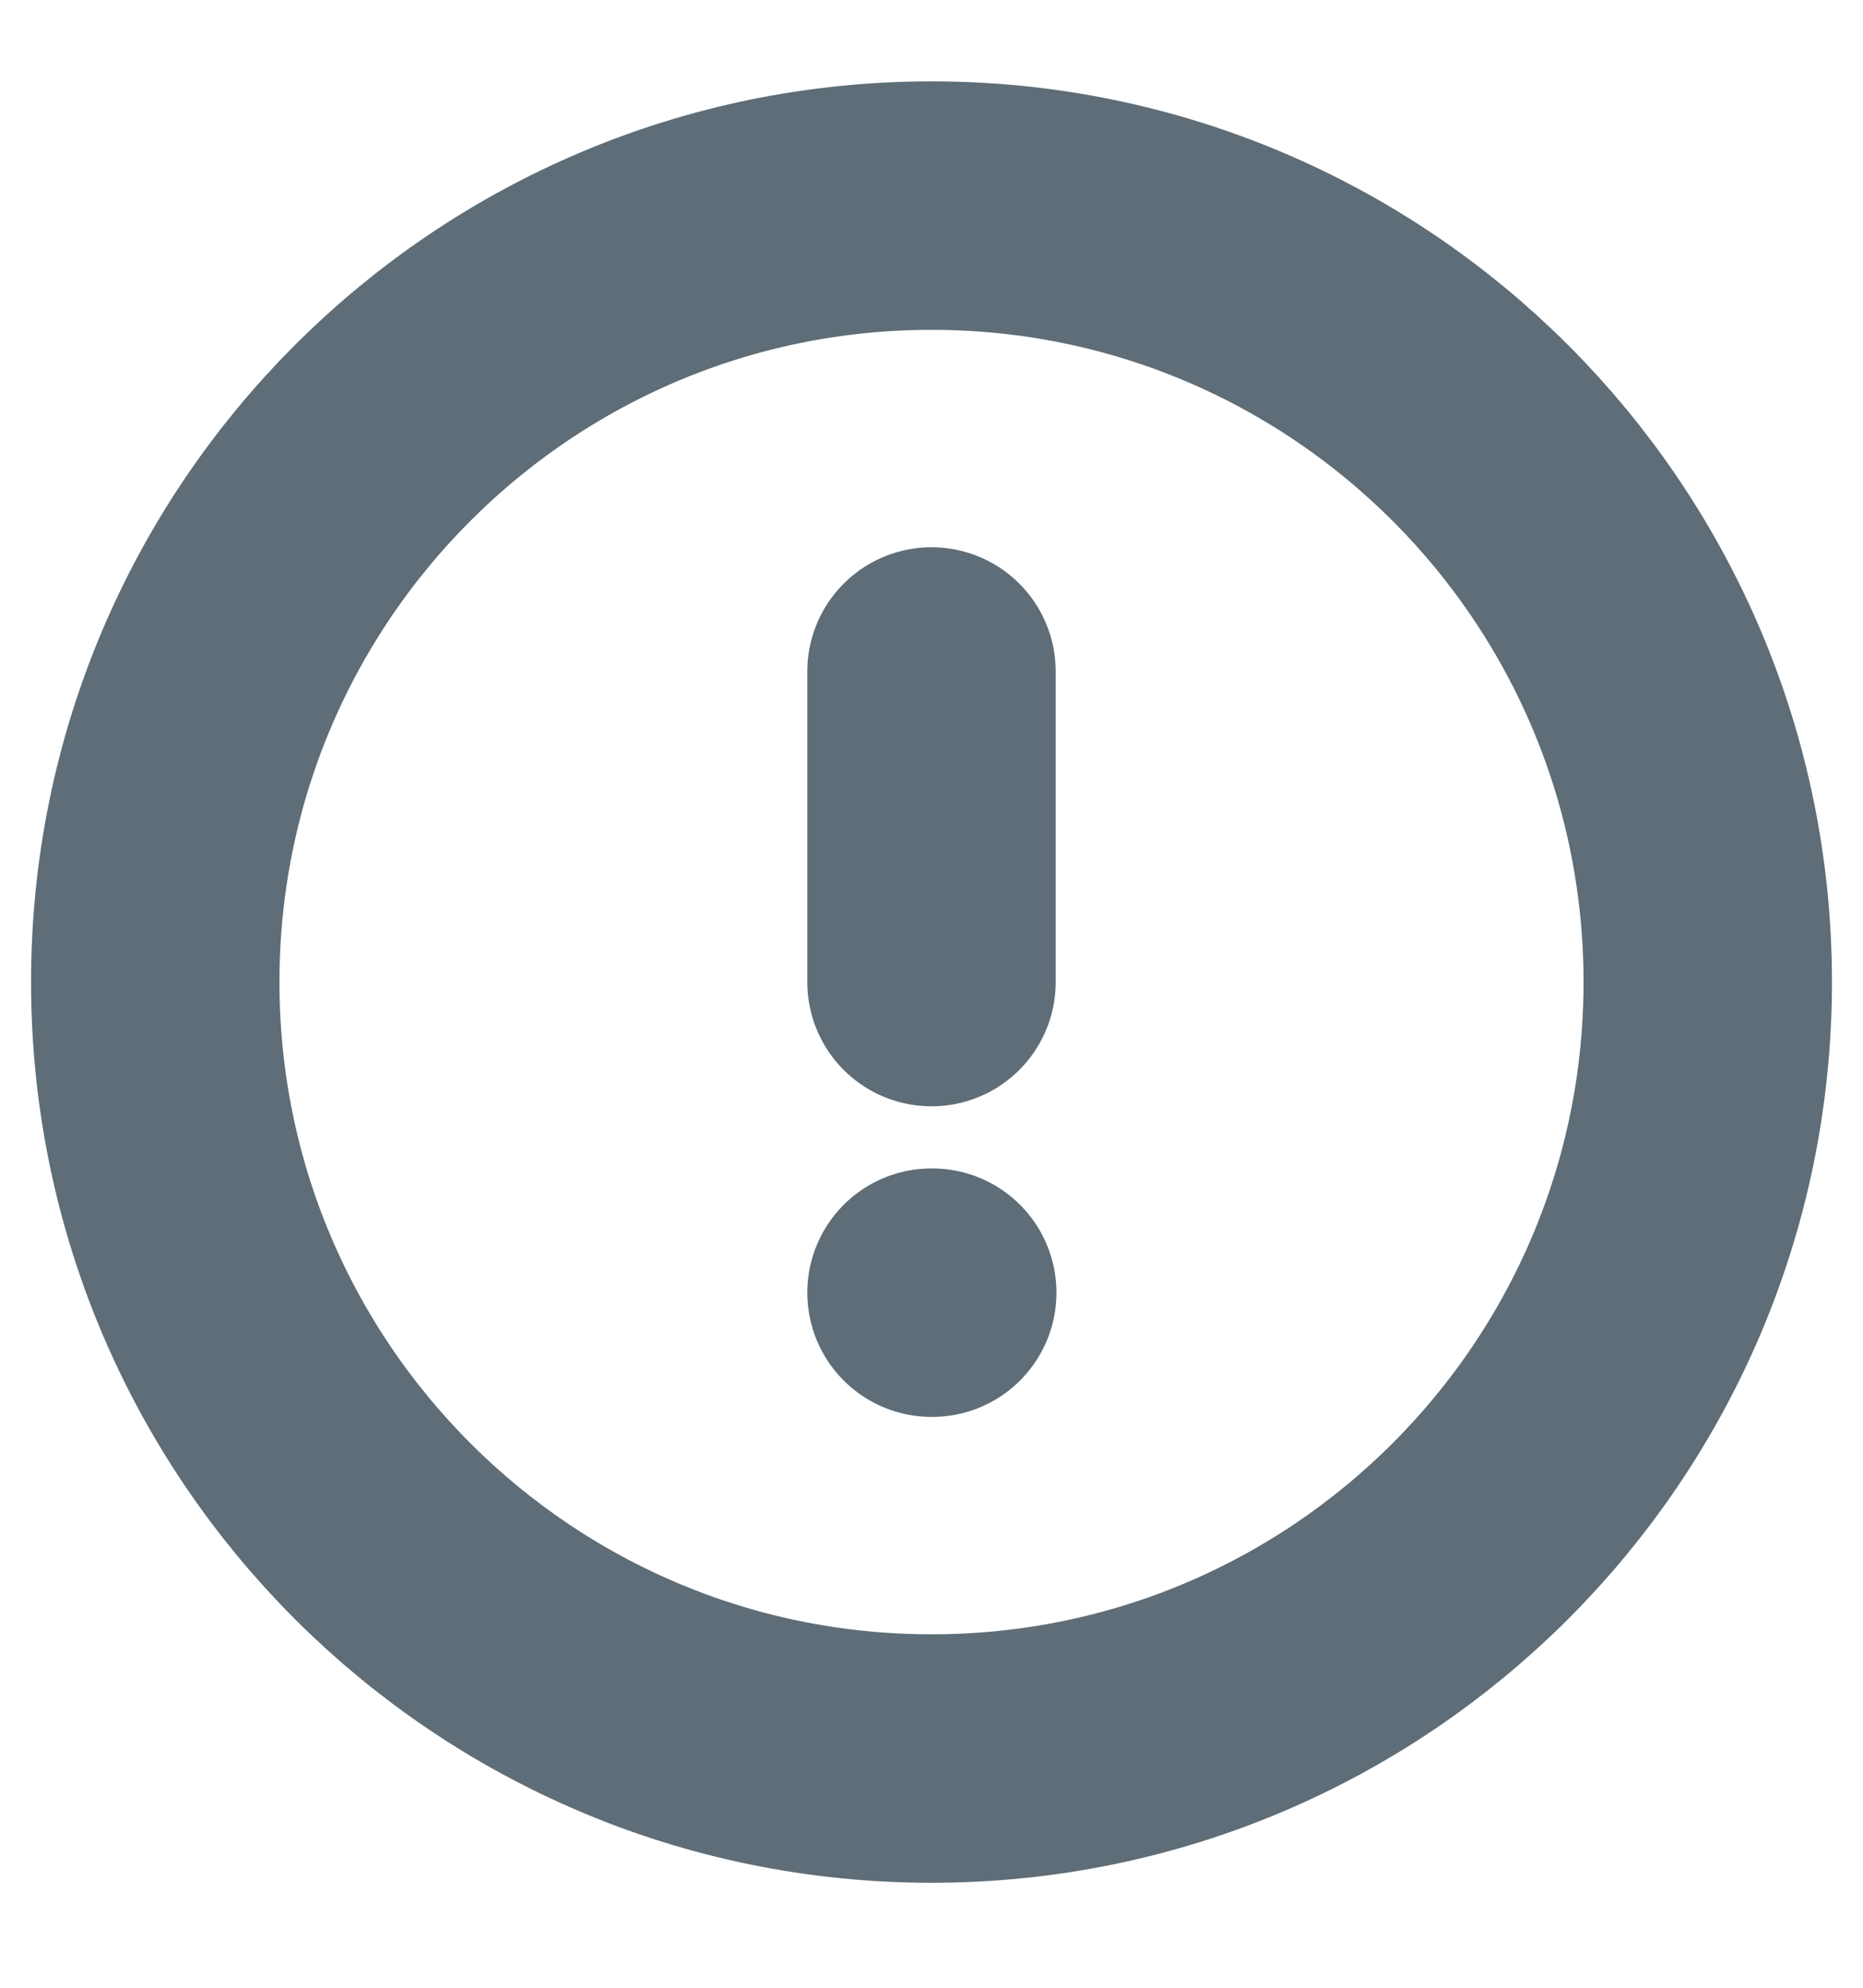
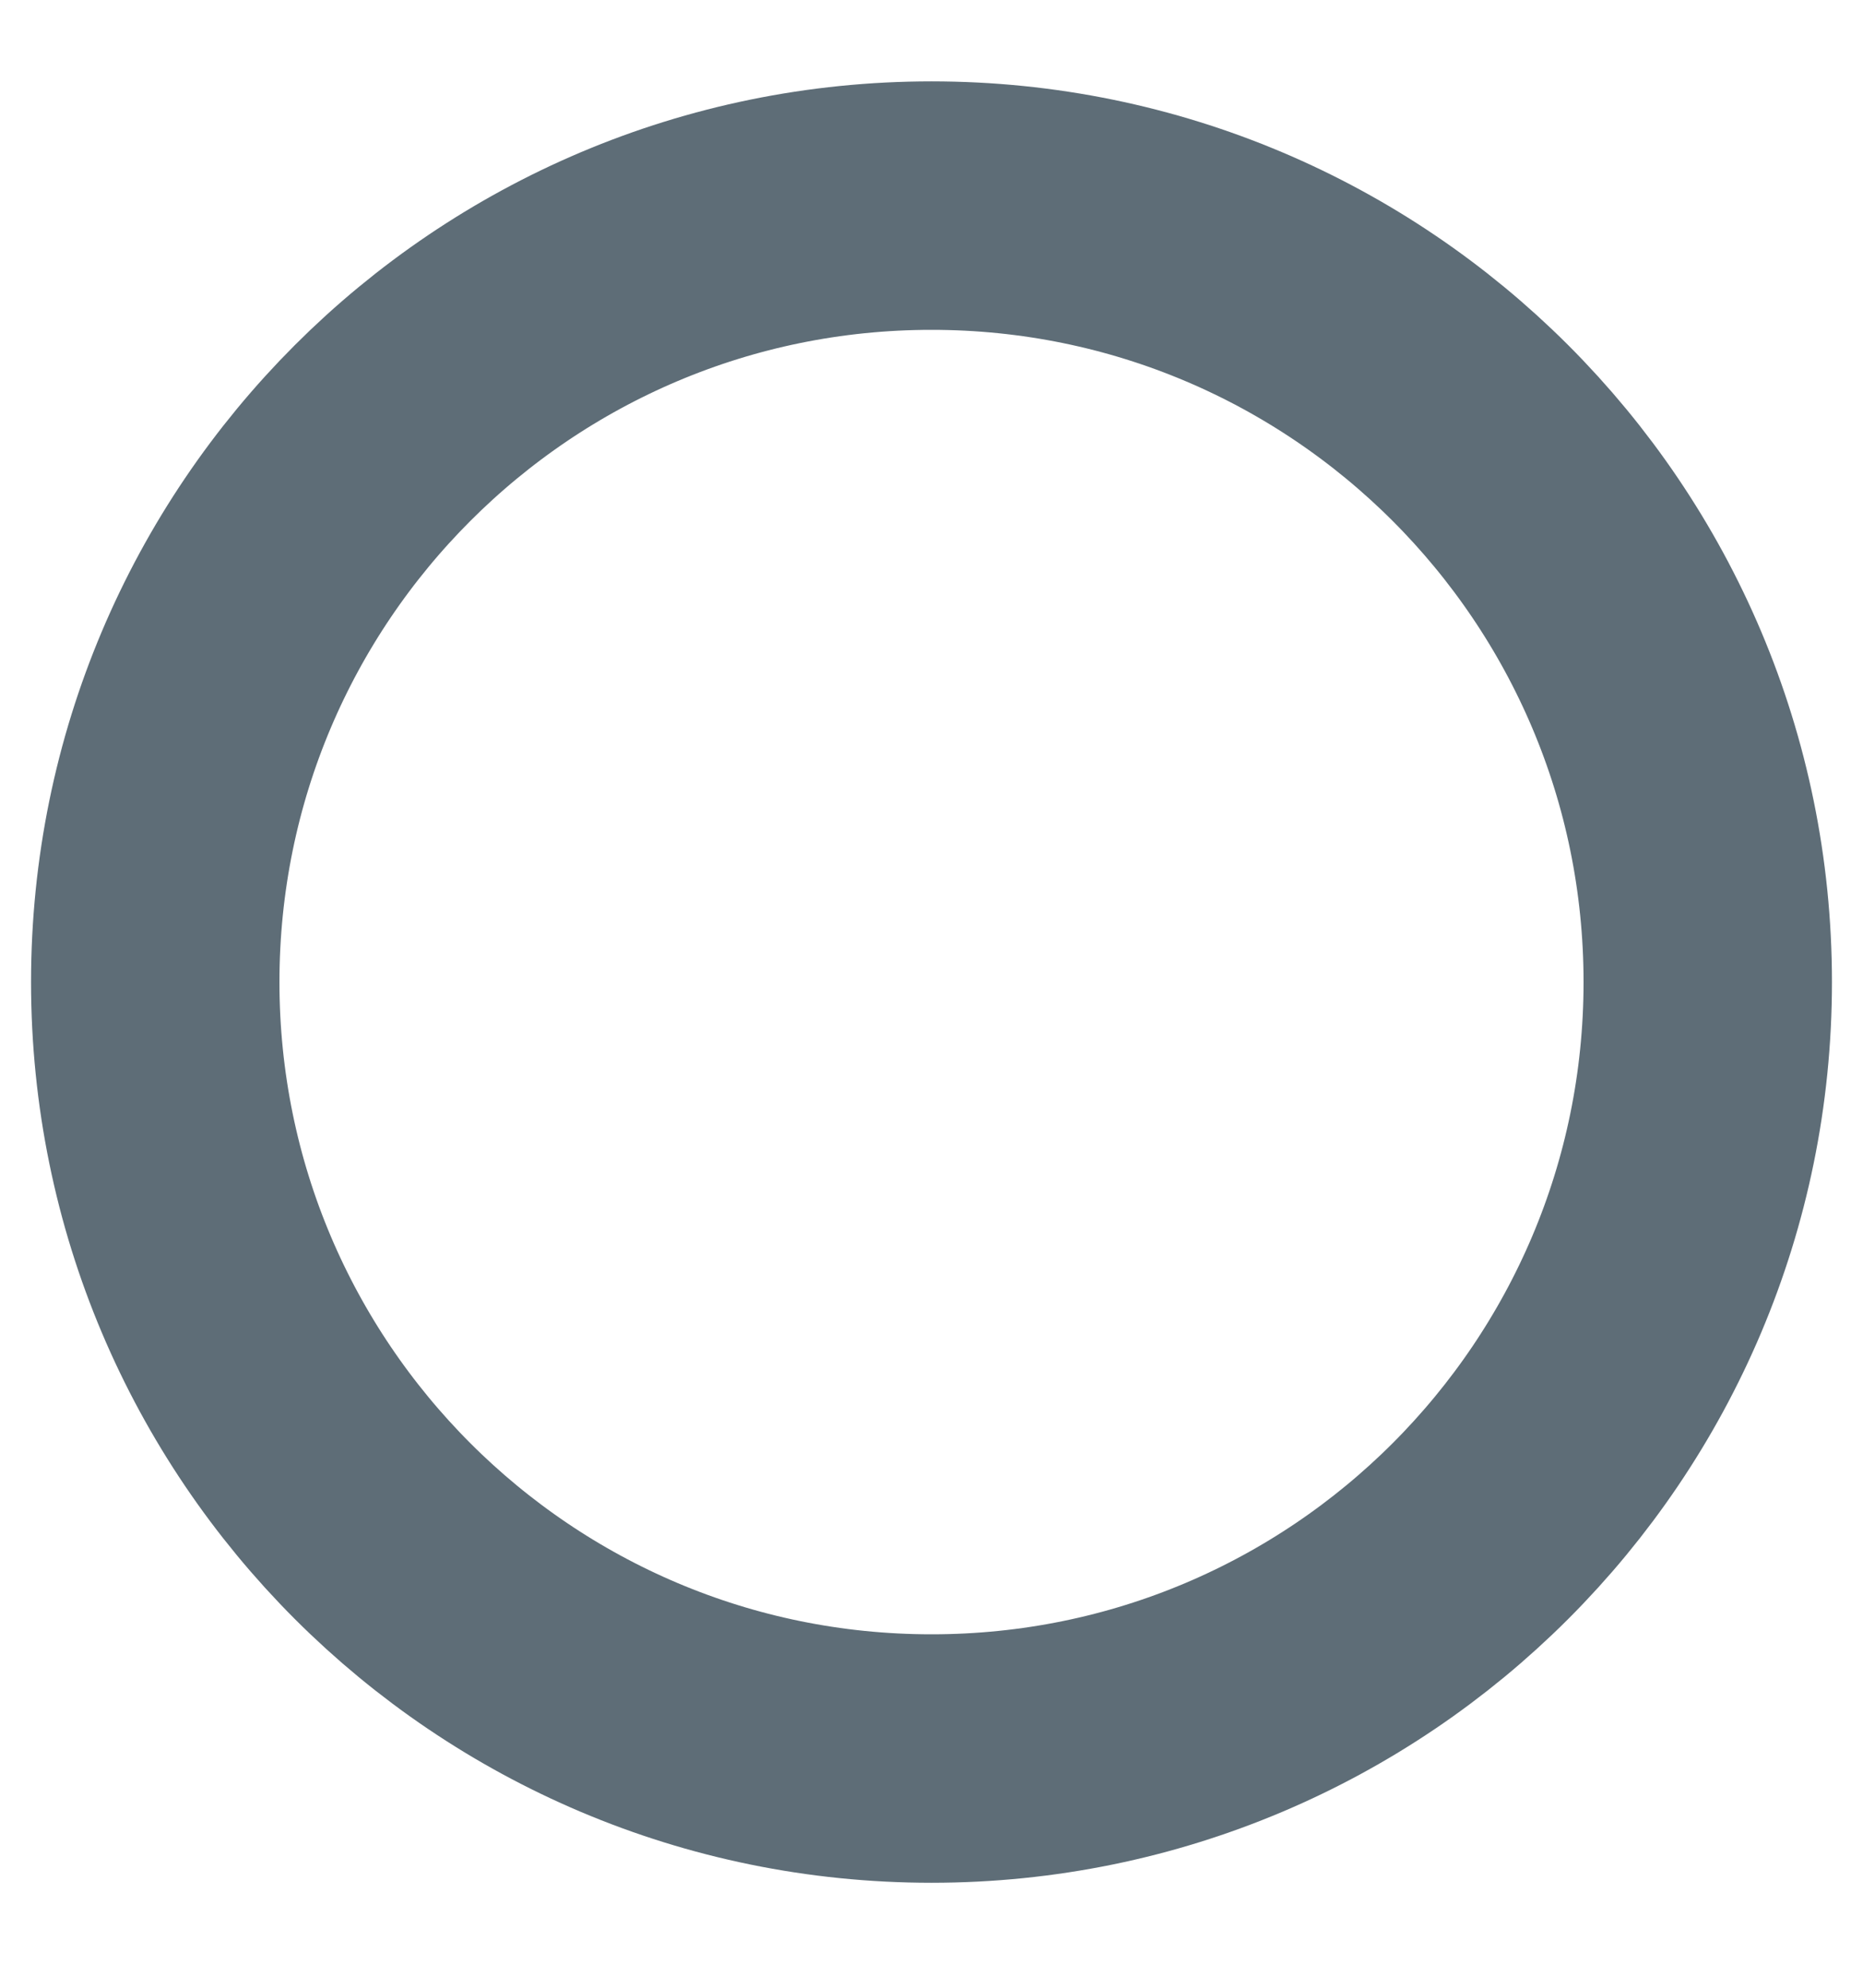
<svg xmlns="http://www.w3.org/2000/svg" width="15" height="16" viewBox="0 0 15 16" fill="none">
  <g clip-path="url(#clip0_2557_3612)">
    <path d="M7.5 14.155C10.952 14.155 13.75 11.357 13.75 7.905C13.75 4.453 10.952 1.655 7.5 1.655C4.048 1.655 1.25 4.453 1.25 7.905C1.25 11.357 4.048 14.155 7.5 14.155Z" stroke="#5E6D77" stroke-width="2" stroke-linecap="round" stroke-linejoin="round" />
-     <path d="M7.5 5.405V7.905" stroke="#5E6D77" stroke-width="2" stroke-linecap="round" stroke-linejoin="round" />
-     <path d="M7.5 10.405H7.506" stroke="#5E6D77" stroke-width="2" stroke-linecap="round" stroke-linejoin="round" />
  </g>
  <defs>
    <clipPath id="clip0_2557_3612">
      <rect width="15" height="15" fill="white" transform="translate(0 0.405)" />
    </clipPath>
  </defs>
</svg>